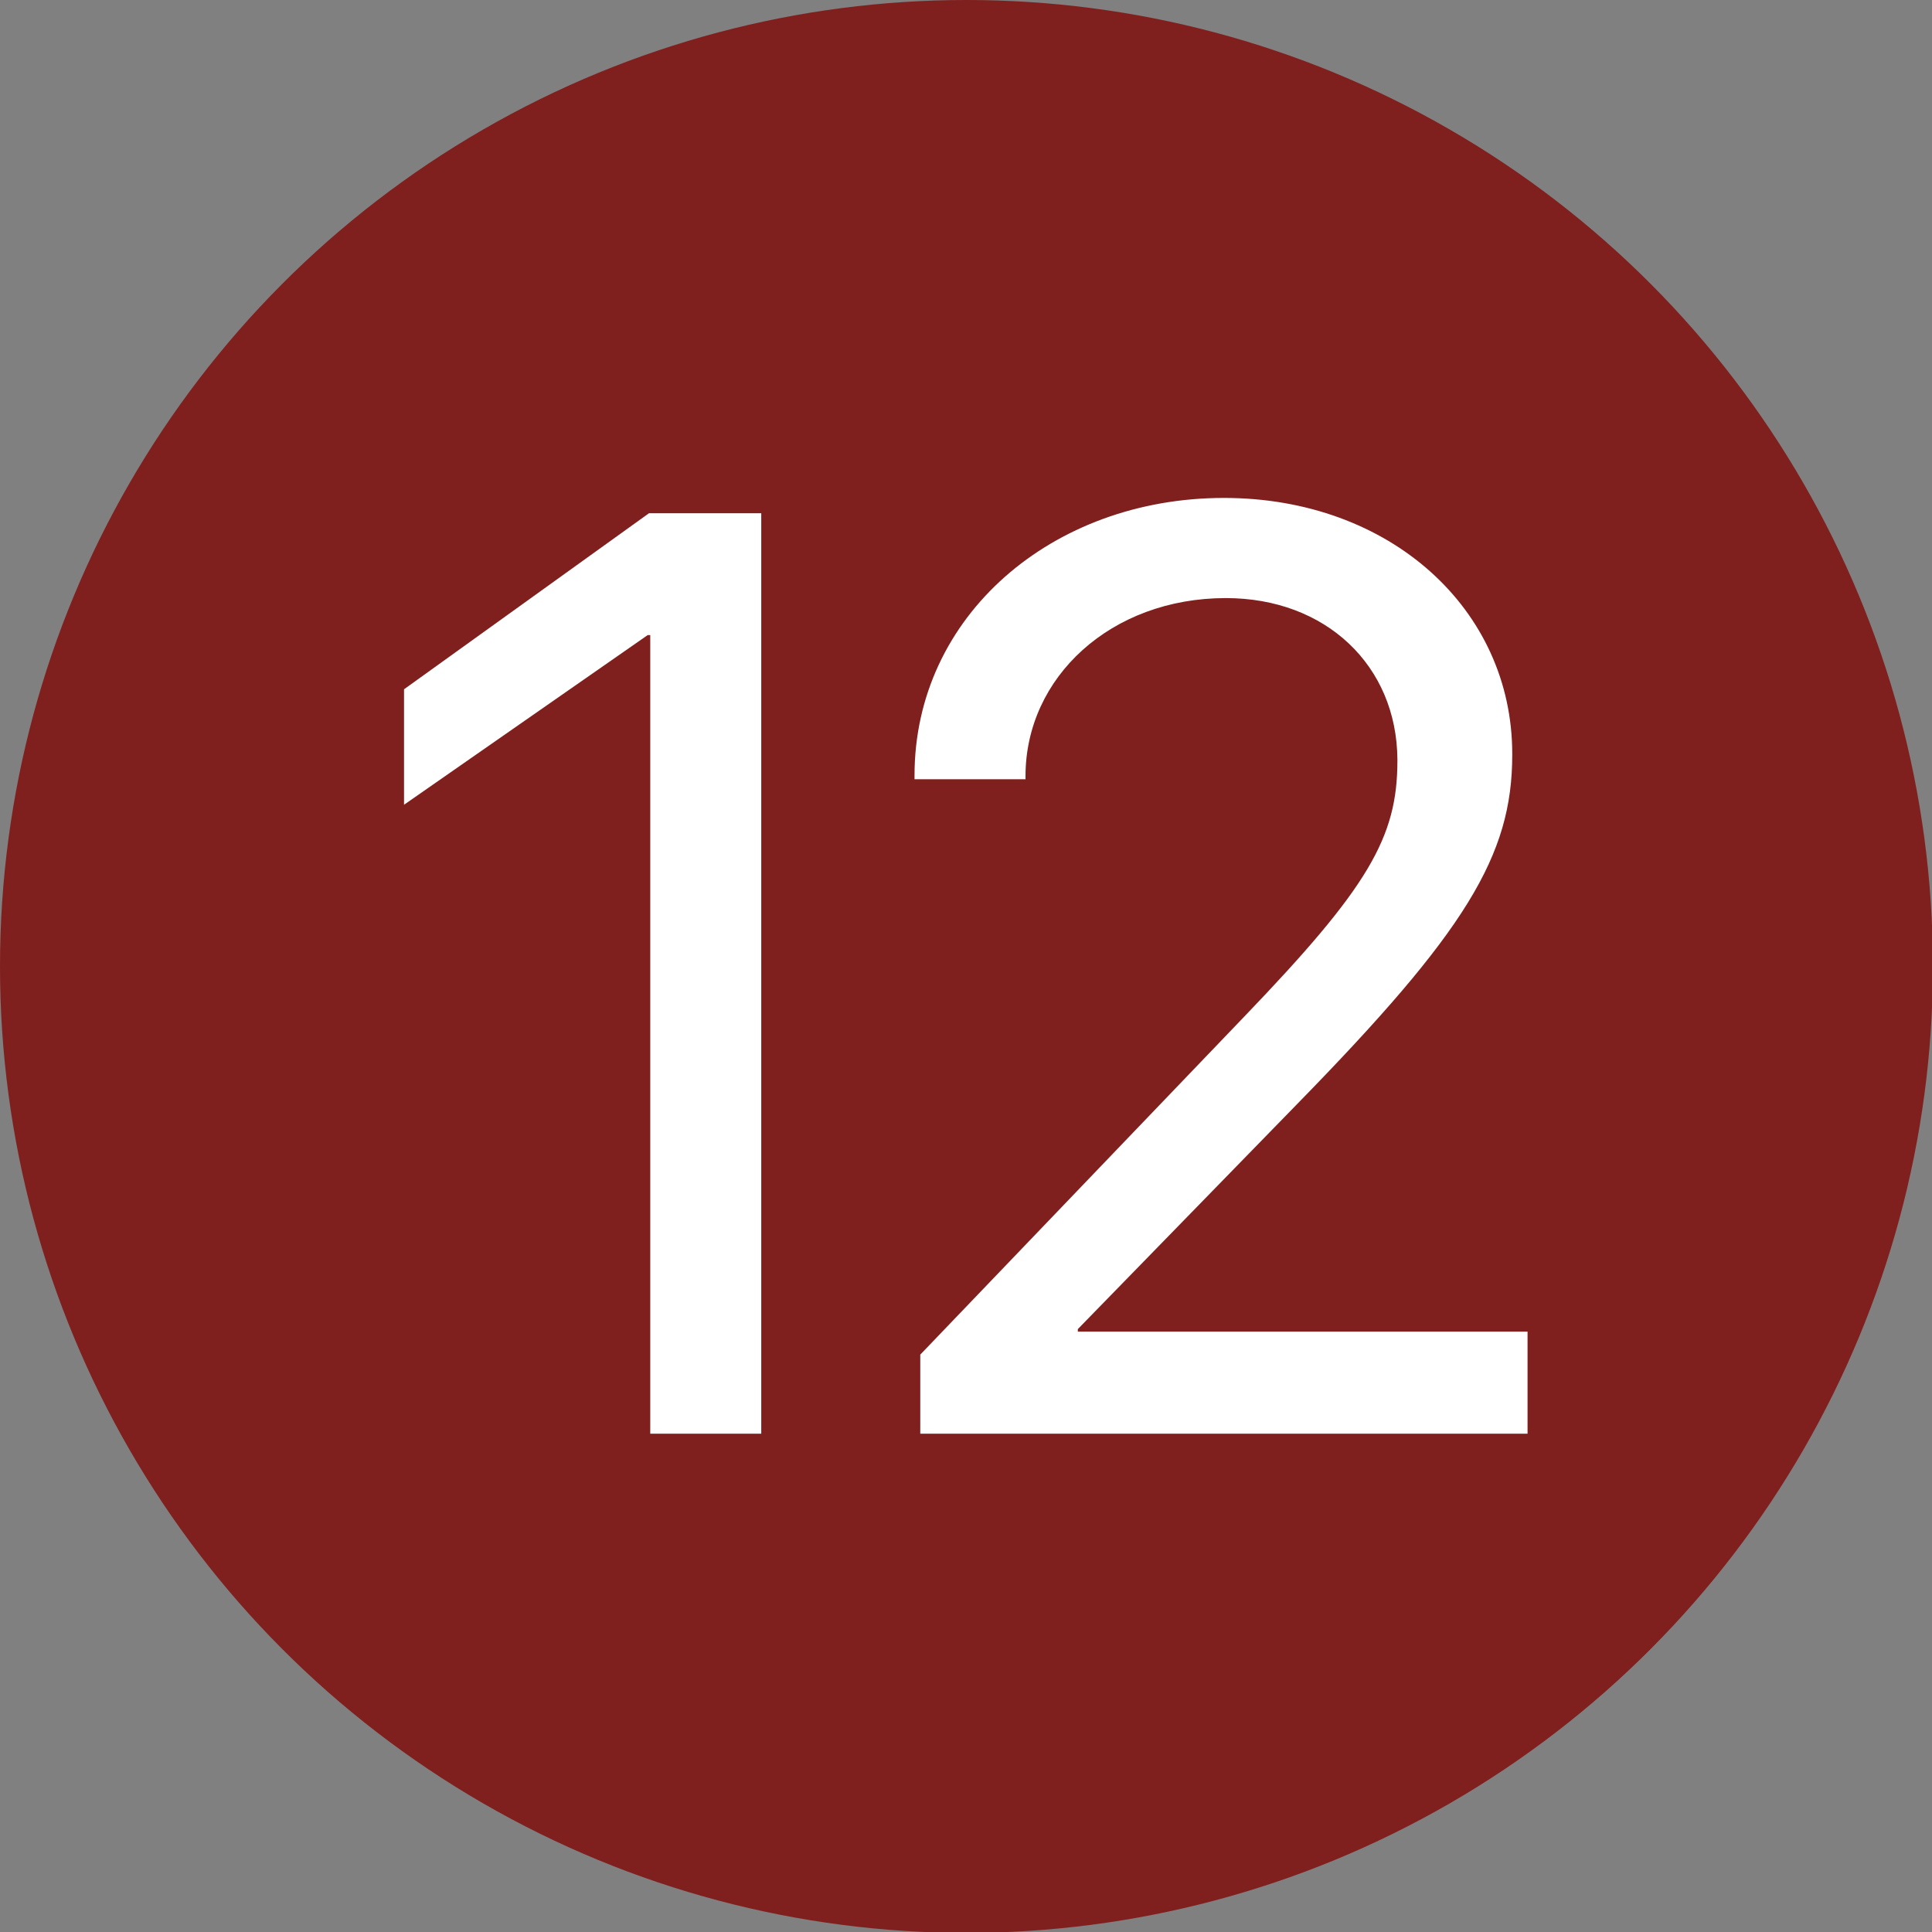
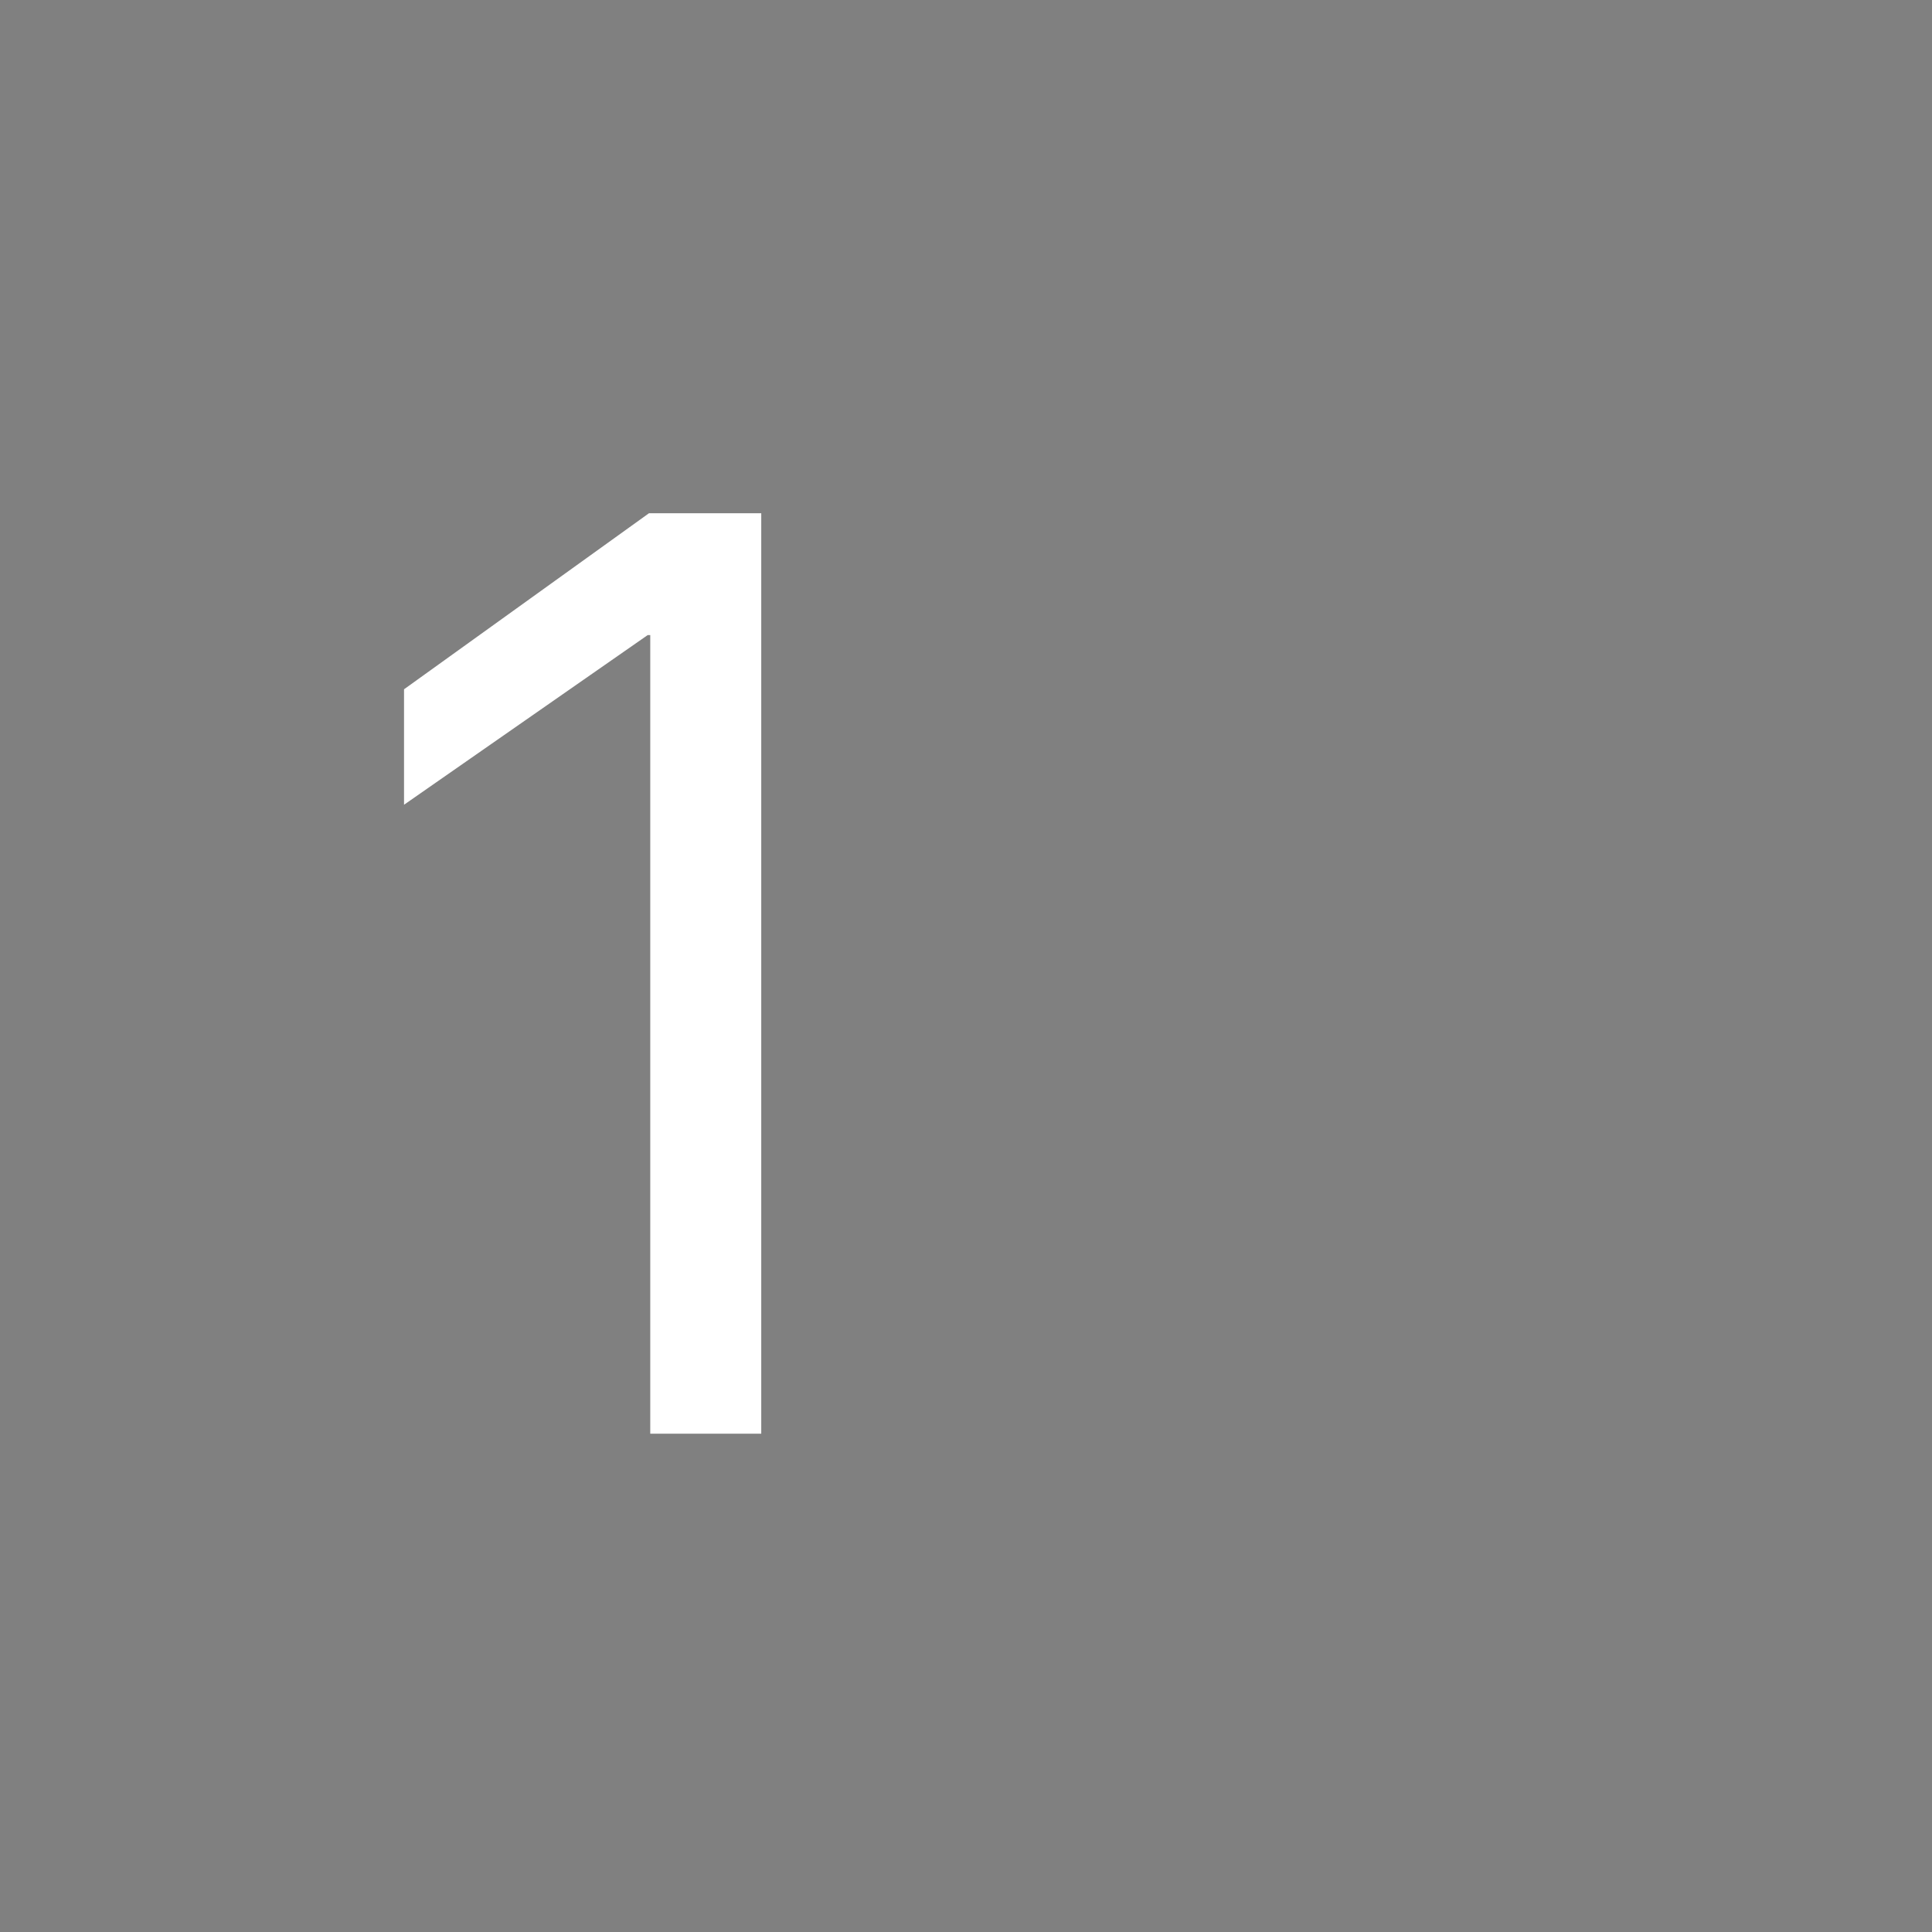
<svg xmlns="http://www.w3.org/2000/svg" width="100%" height="100%" viewBox="0 0 1080 1080" version="1.1" xml:space="preserve" style="fill-rule:evenodd;clip-rule:evenodd;stroke-linejoin:round;stroke-miterlimit:2;">
  <rect x="0" y="0" width="1080" height="1080" fill="#808080" stroke="none" />
  <g transform="matrix(0.999,0,0,0.999,0.482,2.665)">
-     <circle cx="540.31" cy="538.124" r="540.793" style="fill:rgb(128,32,30);" />
-   </g>
+     </g>
  <g transform="matrix(14.606,0,0,14.606,-7089.65,-6195.78)">
-     <path d="M510.28,479.066L514.528,479.066L514.528,443.837L510.231,443.837L500.856,450.575L500.856,454.994L510.182,448.5L510.28,448.5L510.28,479.066Z" style="fill:white;fill-rule:nonzero;" />
-     <path d="M520.614,479.066L543.856,479.066L543.856,475.16L526.644,475.16L526.644,475.062L535.018,466.469C541.488,459.852 543.27,456.947 543.27,453.09L543.27,453.041C543.27,447.523 538.607,443.251 532.235,443.251C525.667,443.251 520.394,447.767 520.394,453.871L520.394,454.017L524.642,454.017L524.642,453.895C524.642,450.111 527.913,447.084 532.308,447.084C536.141,447.084 538.851,449.672 538.875,453.261L538.875,453.309C538.875,456.239 537.777,458.143 533.016,463.1L520.614,476.039L520.614,479.066Z" style="fill:white;fill-rule:nonzero;" />
+     <path d="M510.28,479.066L514.528,479.066L514.528,443.837L510.231,443.837L500.856,450.575L500.856,454.994L510.182,448.5L510.28,448.5Z" style="fill:white;fill-rule:nonzero;" />
  </g>
</svg>